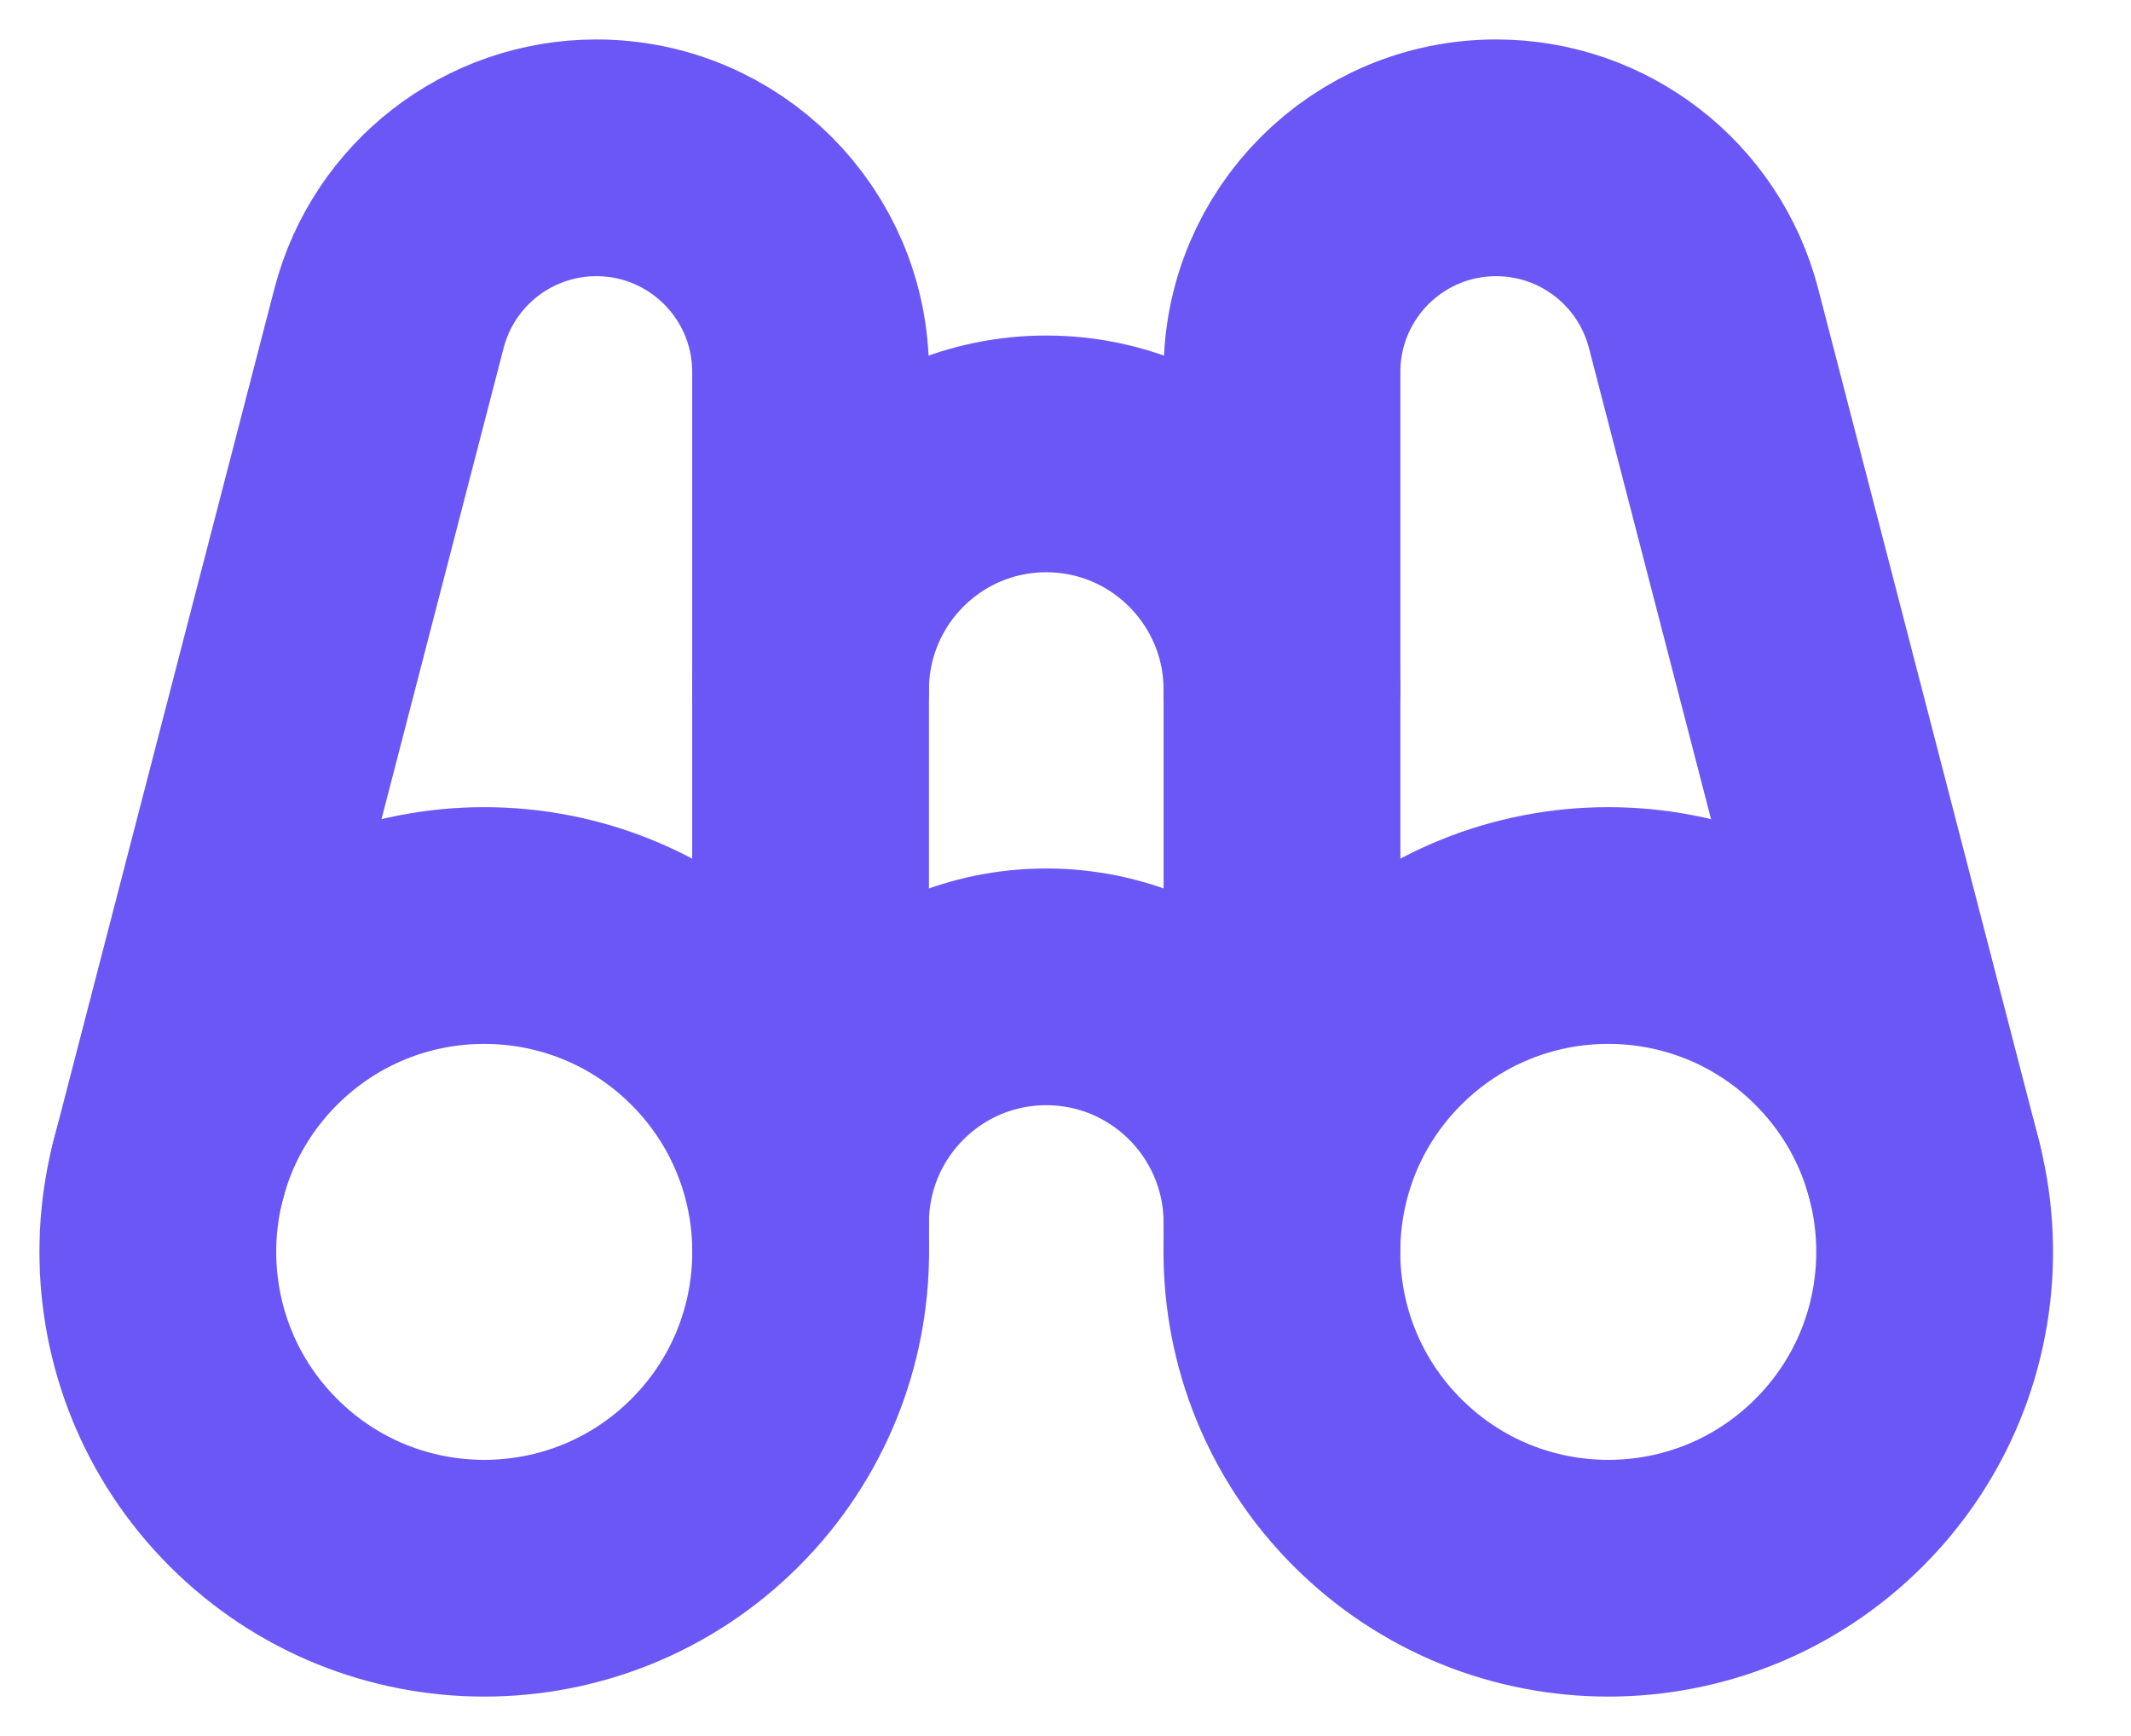
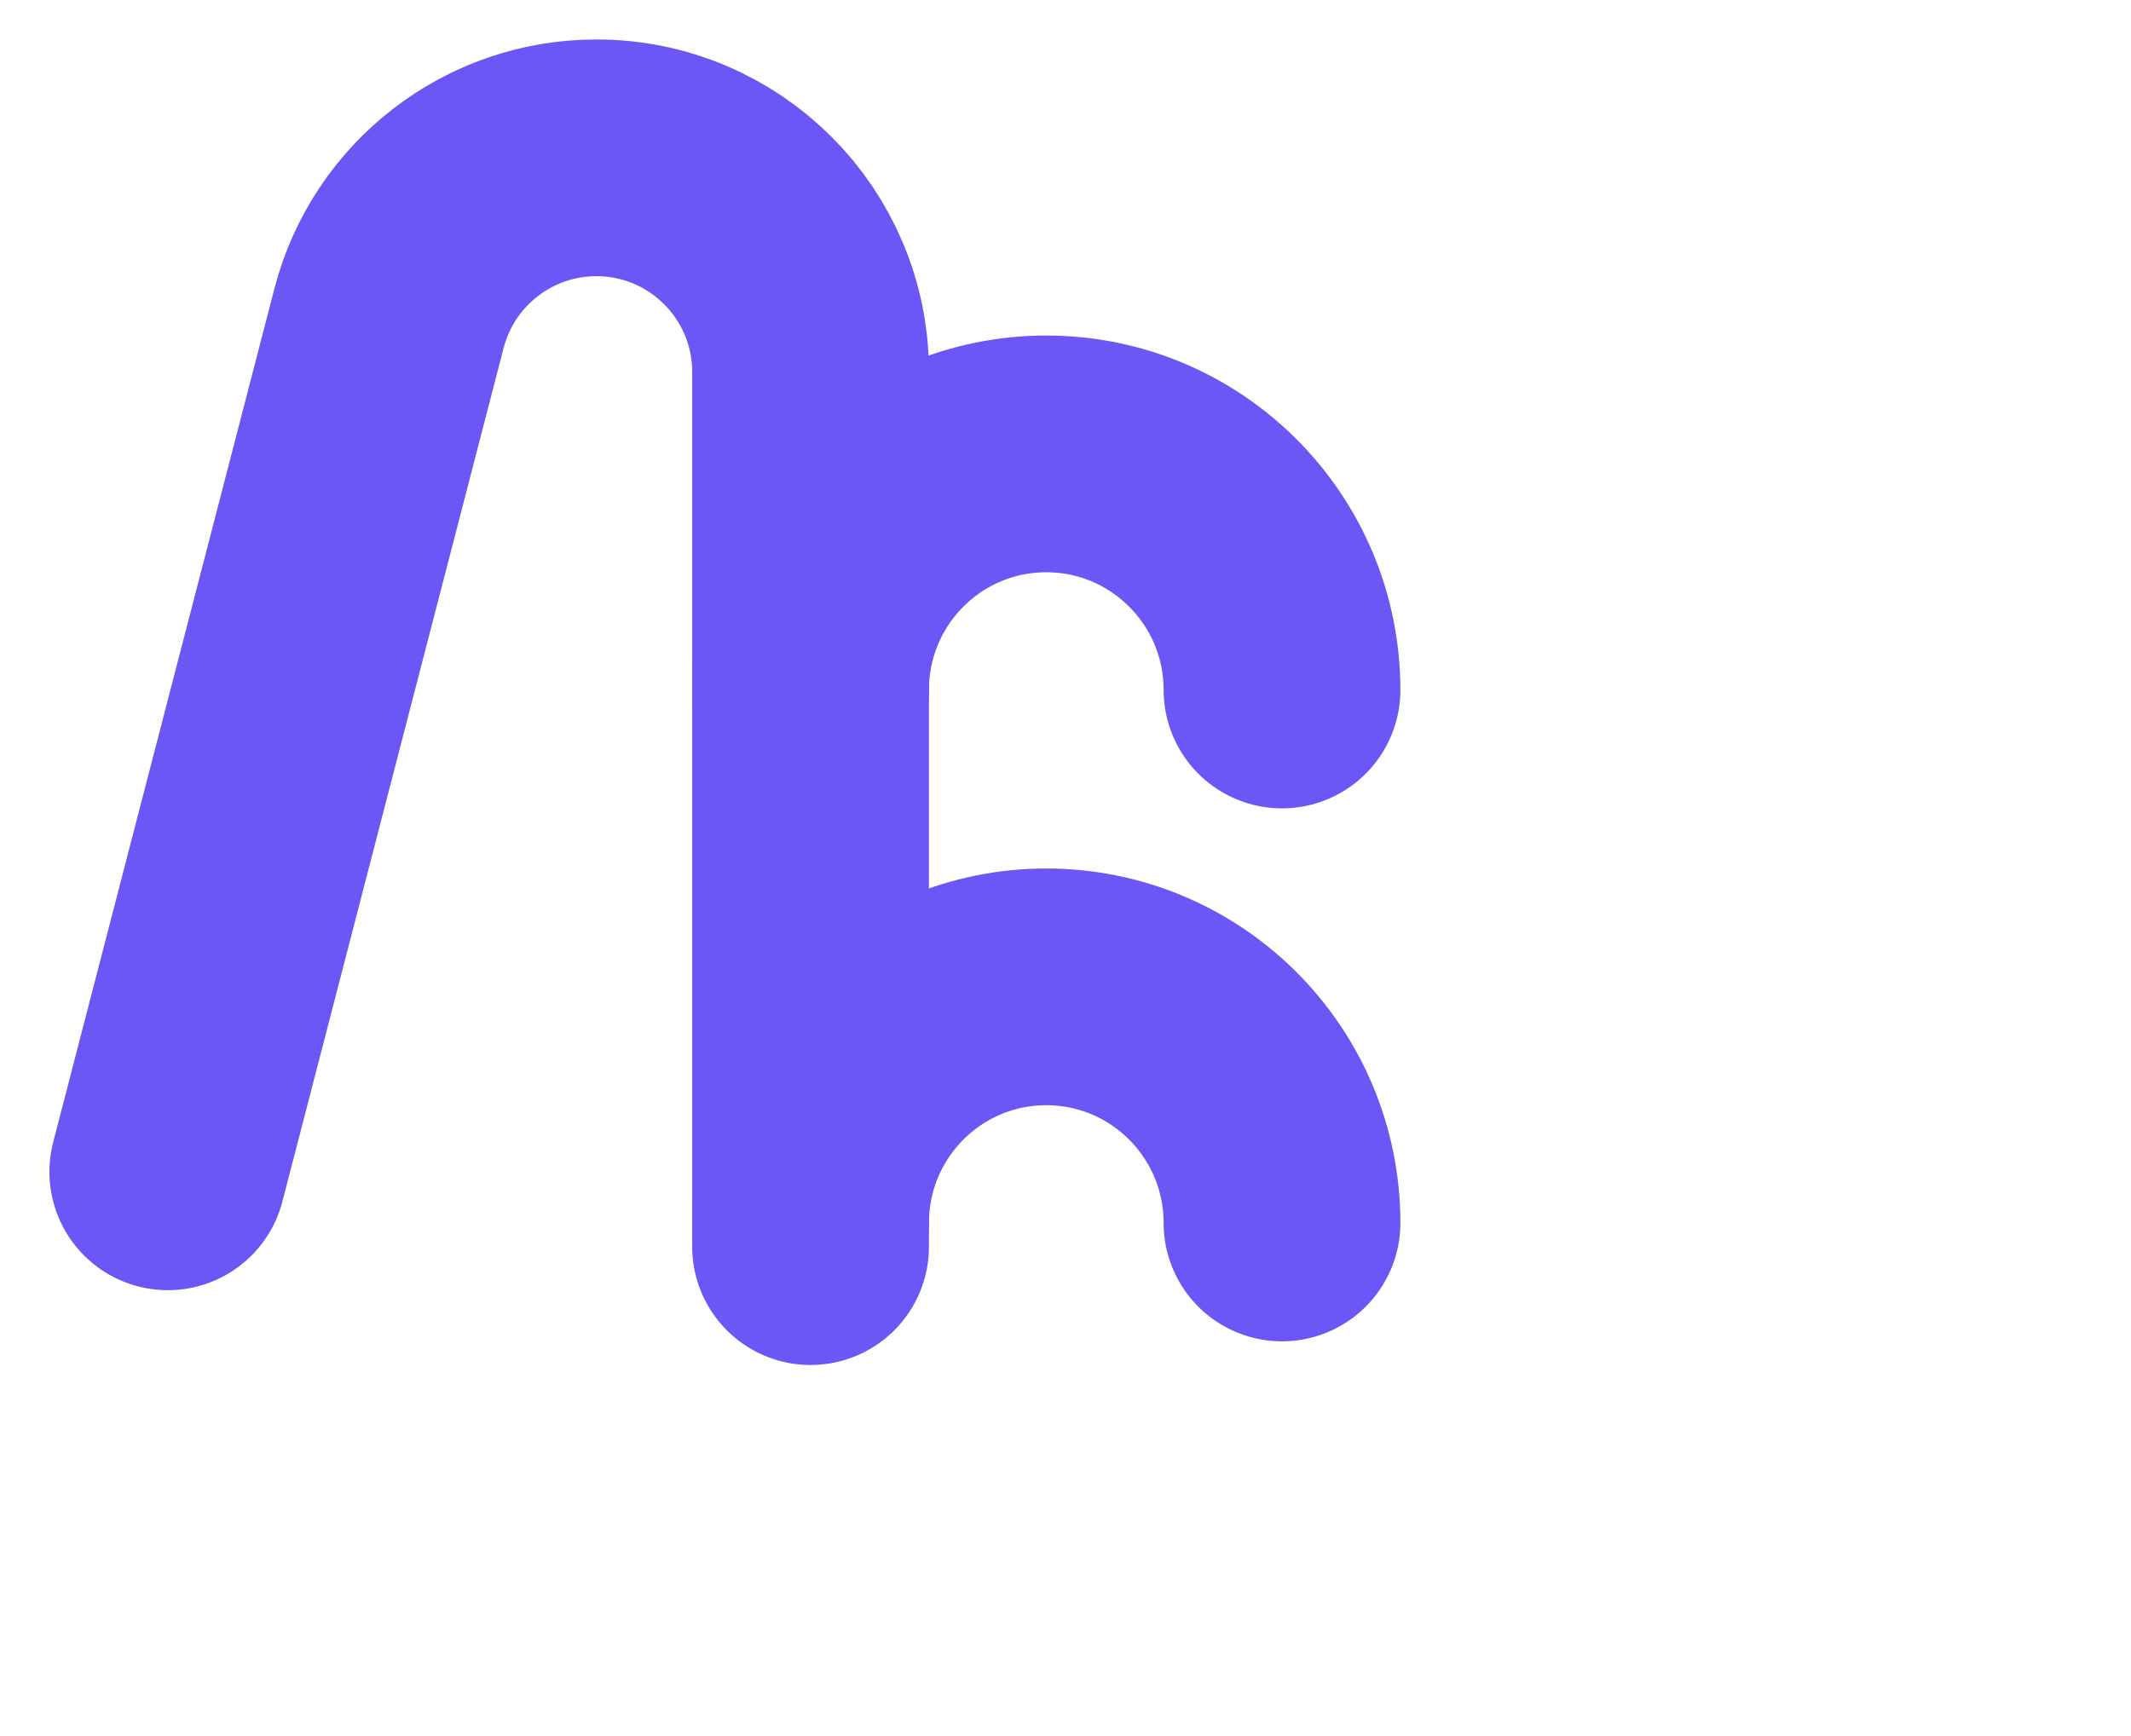
<svg xmlns="http://www.w3.org/2000/svg" width="27" height="22" viewBox="0 0 27 22" fill="none">
  <path d="M10.27 15.798V4.714C10.27 3.215 9.055 2 7.556 2V2C6.319 2 5.24 2.836 4.929 4.033L2.126 14.85" stroke="#6A57F6" stroke-width="3" stroke-linecap="round" stroke-linejoin="round" />
-   <path d="M9.06 12.94C10.675 14.555 10.675 17.174 9.06 18.789C7.445 20.404 4.826 20.404 3.211 18.789C1.596 17.174 1.596 14.555 3.211 12.94C4.826 11.325 7.445 11.325 9.06 12.94" stroke="#6A57F6" stroke-width="3" />
-   <path d="M16.243 15.798V4.714C16.243 3.215 17.457 2 18.957 2V2C20.194 2 21.273 2.836 21.584 4.033L24.387 14.85" stroke="#6A57F6" stroke-width="3" stroke-linecap="round" stroke-linejoin="round" />
  <path d="M16.243 8.744C16.243 7.091 14.905 5.752 13.256 5.752C11.607 5.752 10.27 7.091 10.27 8.744" stroke="#6A57F6" stroke-width="3" stroke-linecap="round" stroke-linejoin="round" />
  <path d="M10.27 15.498C10.27 13.845 11.607 12.506 13.256 12.506C14.905 12.506 16.243 13.845 16.243 15.498" stroke="#6A57F6" stroke-width="3" stroke-linecap="round" stroke-linejoin="round" />
-   <path d="M23.301 12.94C24.916 14.555 24.916 17.174 23.301 18.789C21.686 20.404 19.068 20.404 17.453 18.789C15.838 17.174 15.838 14.555 17.453 12.94C19.068 11.325 21.686 11.325 23.301 12.94" stroke="#6A57F6" stroke-width="3" />
</svg>